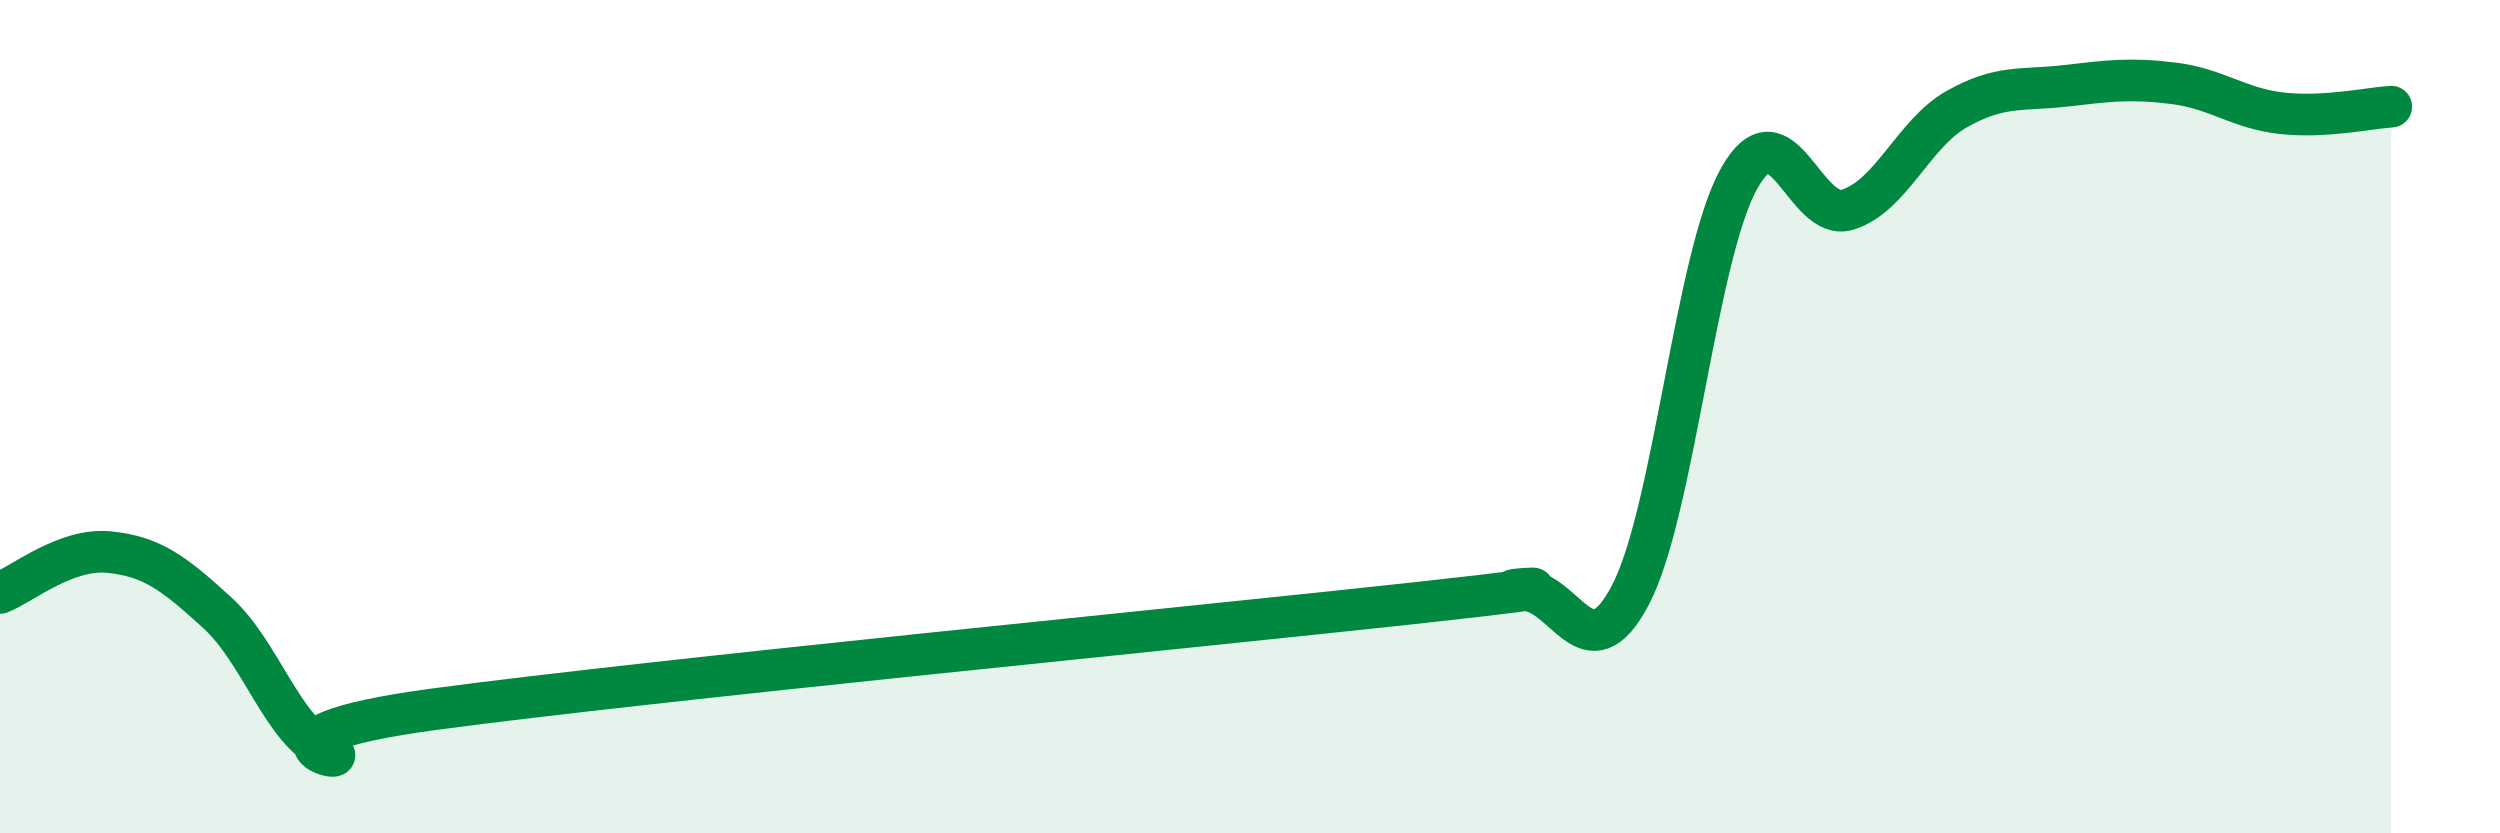
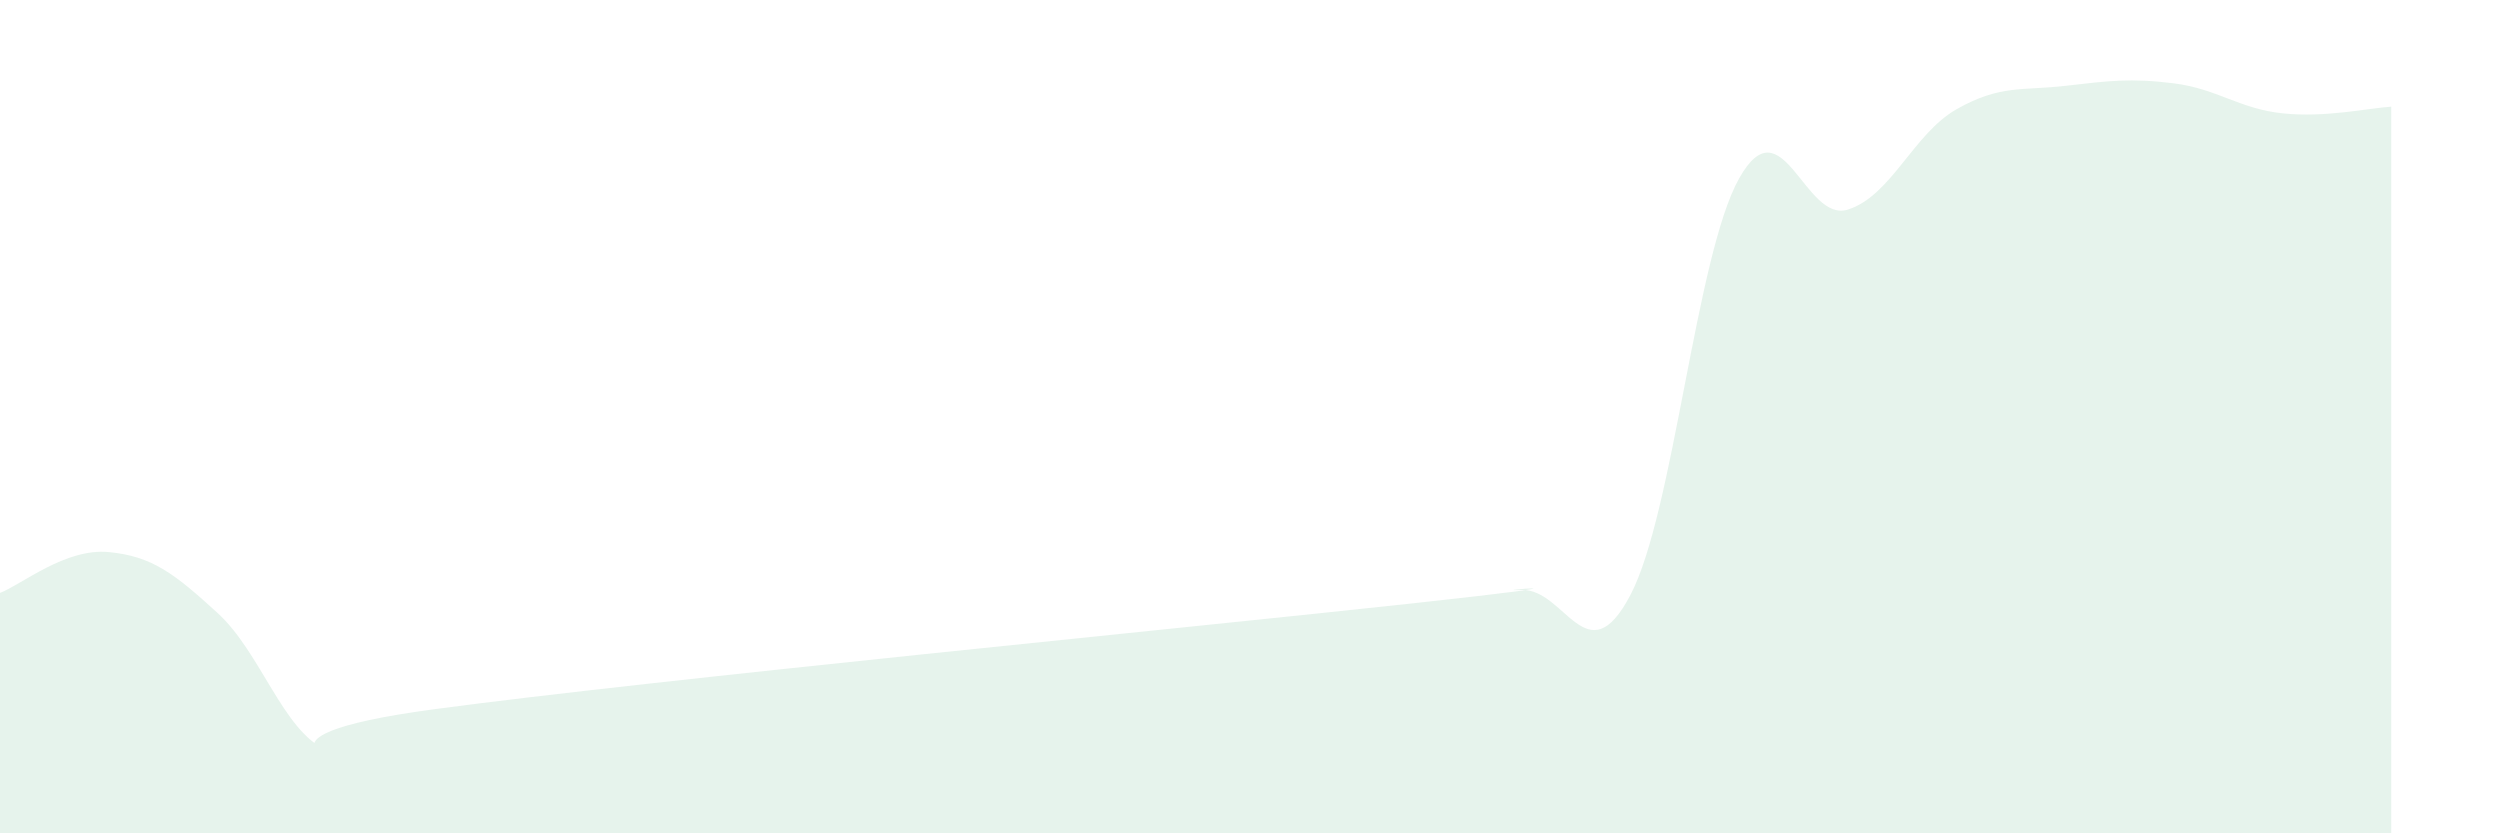
<svg xmlns="http://www.w3.org/2000/svg" width="60" height="20" viewBox="0 0 60 20">
  <path d="M 0,14.23 C 0.52,14.03 1.57,13.15 2.61,13.25 C 3.65,13.35 4.18,13.76 5.22,14.71 C 6.26,15.66 6.79,17.54 7.83,18 C 8.87,18.46 5.21,17.72 10.43,17.02 C 15.65,16.32 28.69,15.05 33.91,14.48 C 39.13,13.91 35.48,14.2 36.52,14.16 C 37.56,14.12 38.09,16.26 39.13,14.28 C 40.17,12.3 40.7,6.13 41.74,4.28 C 42.78,2.43 43.31,5.36 44.35,5.03 C 45.39,4.7 45.92,3.21 46.96,2.62 C 48,2.03 48.53,2.18 49.57,2.06 C 50.61,1.94 51.13,1.87 52.17,2 C 53.21,2.13 53.74,2.61 54.78,2.72 C 55.82,2.83 56.87,2.59 57.39,2.56L57.39 20L0 20Z" fill="#008740" opacity="0.1" stroke-linecap="round" stroke-linejoin="round" />
-   <path d="M 0,14.23 C 0.52,14.03 1.57,13.15 2.61,13.25 C 3.65,13.35 4.18,13.76 5.22,14.71 C 6.26,15.66 6.79,17.54 7.83,18 C 8.87,18.46 5.21,17.72 10.43,17.02 C 15.65,16.32 28.69,15.05 33.91,14.48 C 39.13,13.91 35.48,14.2 36.52,14.16 C 37.56,14.12 38.09,16.26 39.13,14.28 C 40.17,12.3 40.7,6.13 41.74,4.28 C 42.78,2.43 43.31,5.36 44.35,5.03 C 45.39,4.7 45.92,3.21 46.96,2.62 C 48,2.03 48.53,2.18 49.57,2.06 C 50.61,1.94 51.13,1.87 52.17,2 C 53.21,2.13 53.74,2.61 54.78,2.72 C 55.82,2.83 56.87,2.59 57.39,2.56" stroke="#008740" stroke-width="1" fill="none" stroke-linecap="round" stroke-linejoin="round" />
</svg>